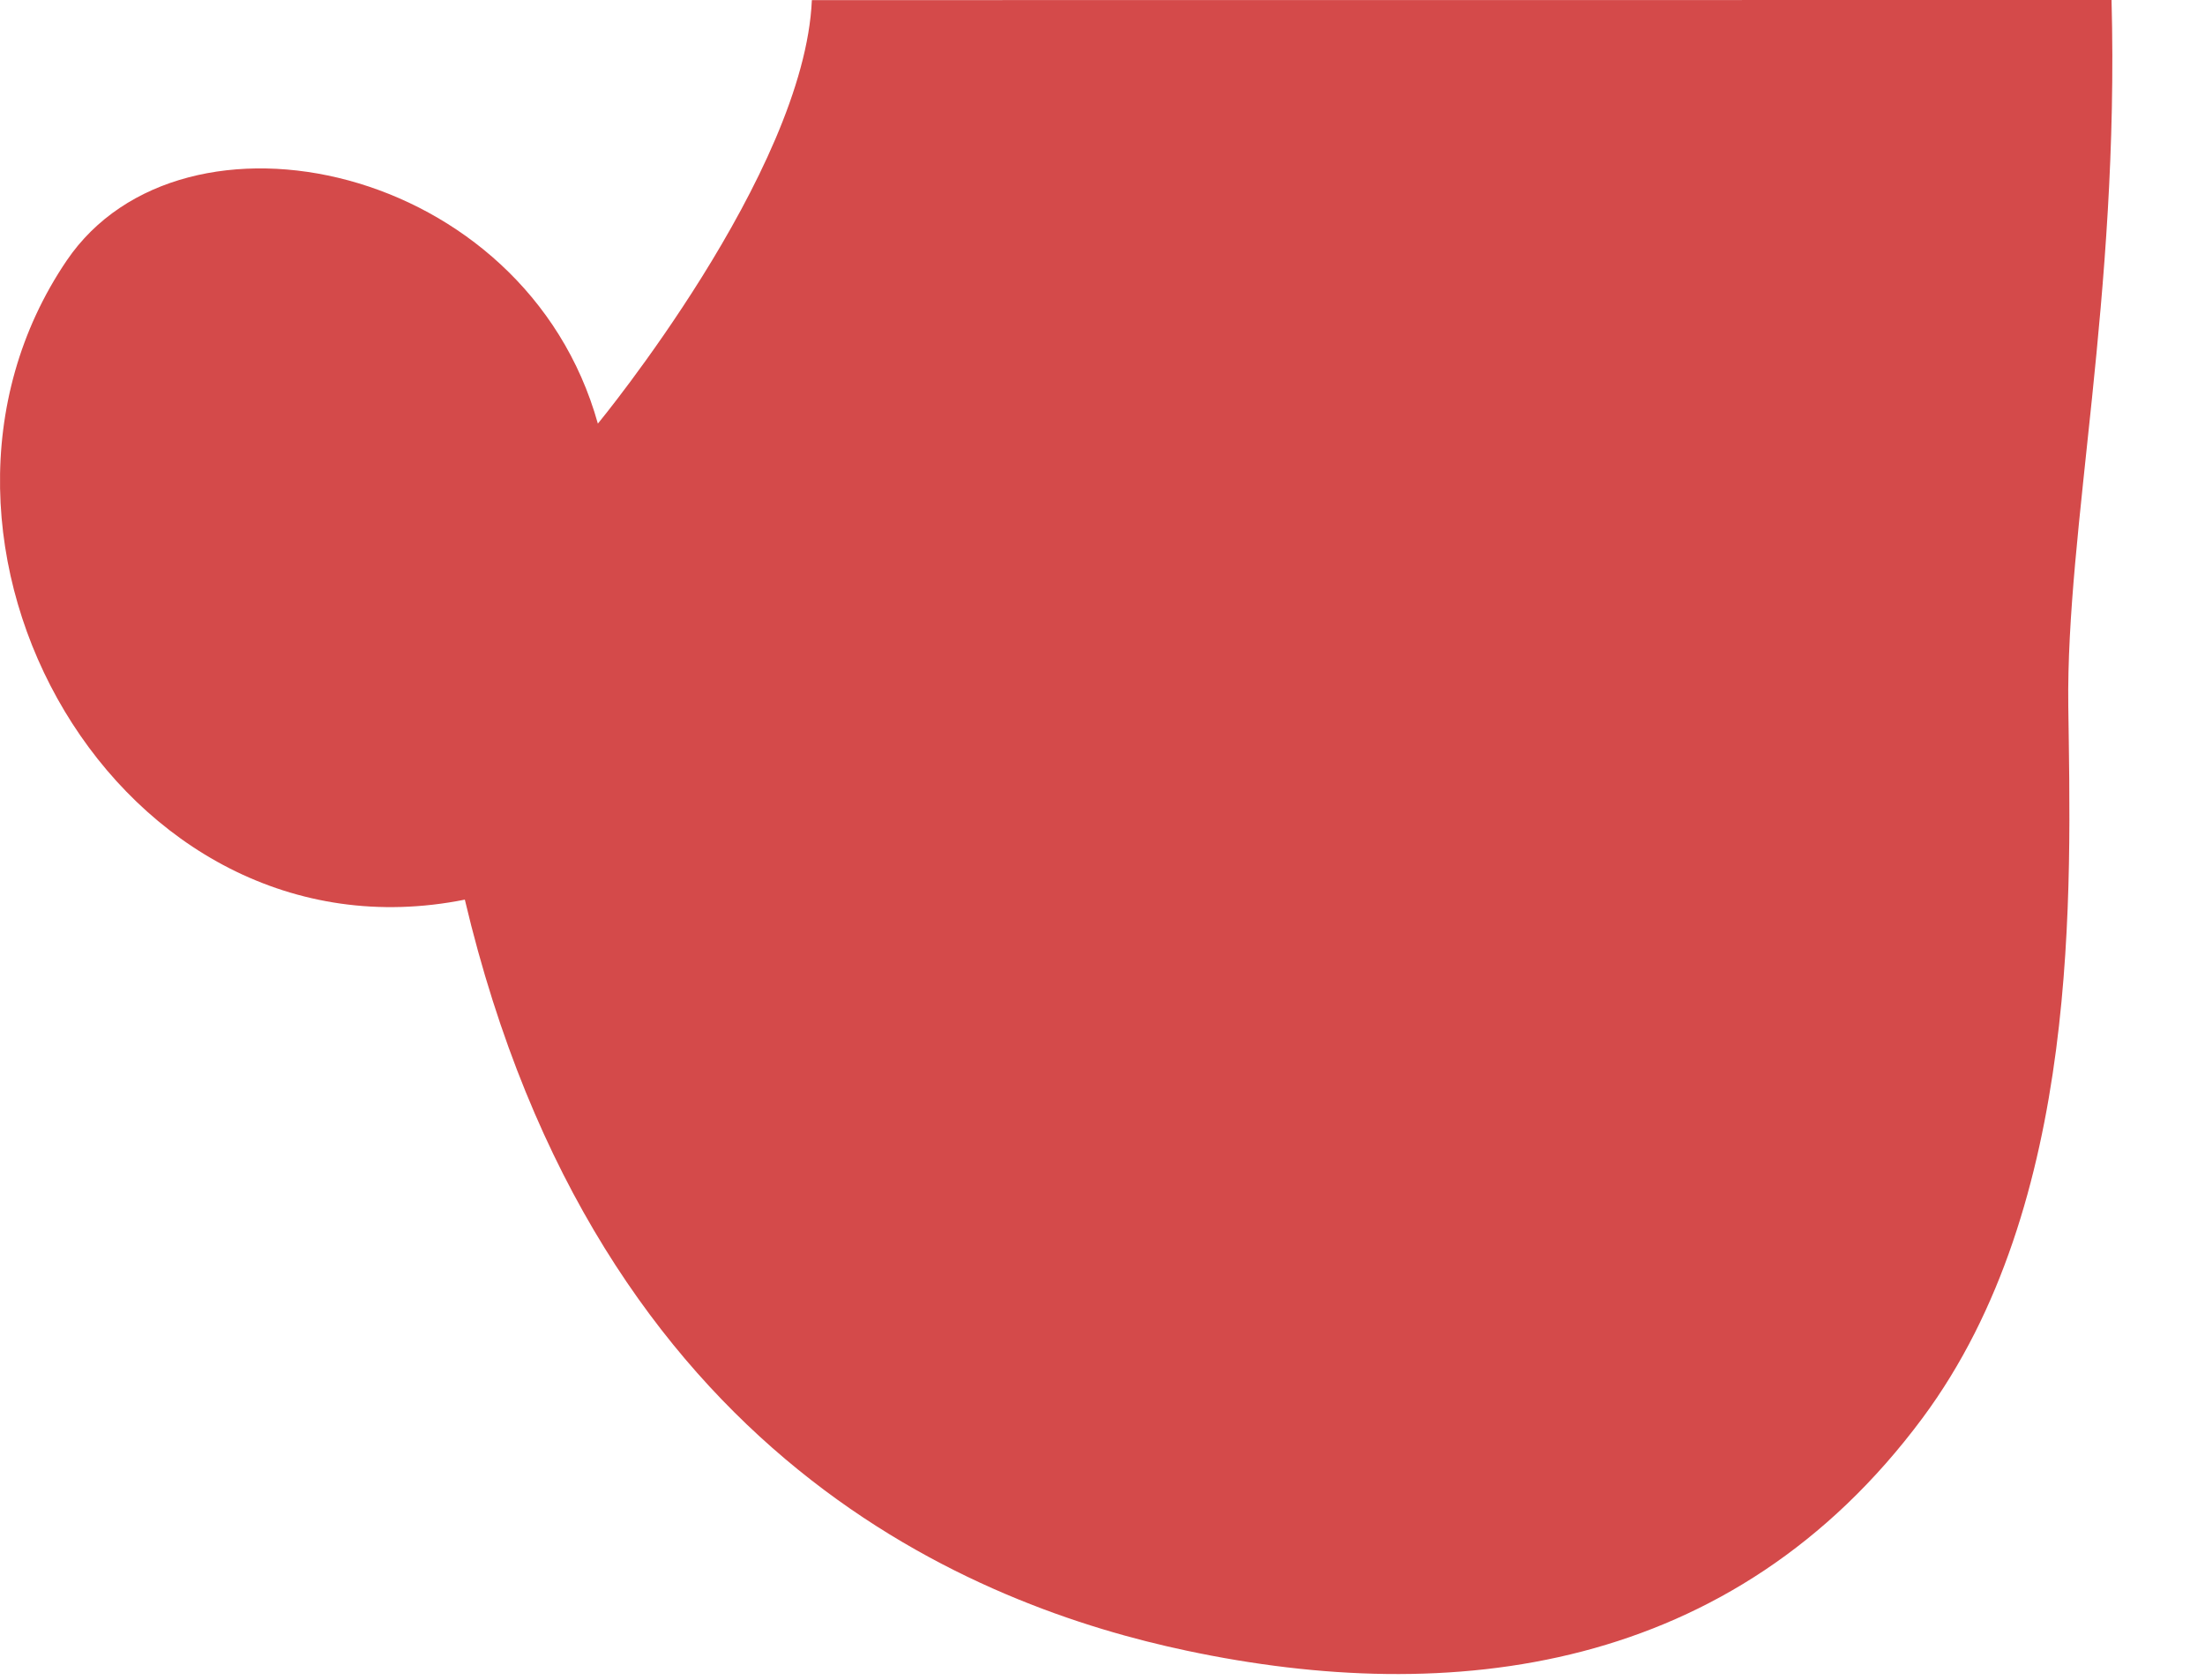
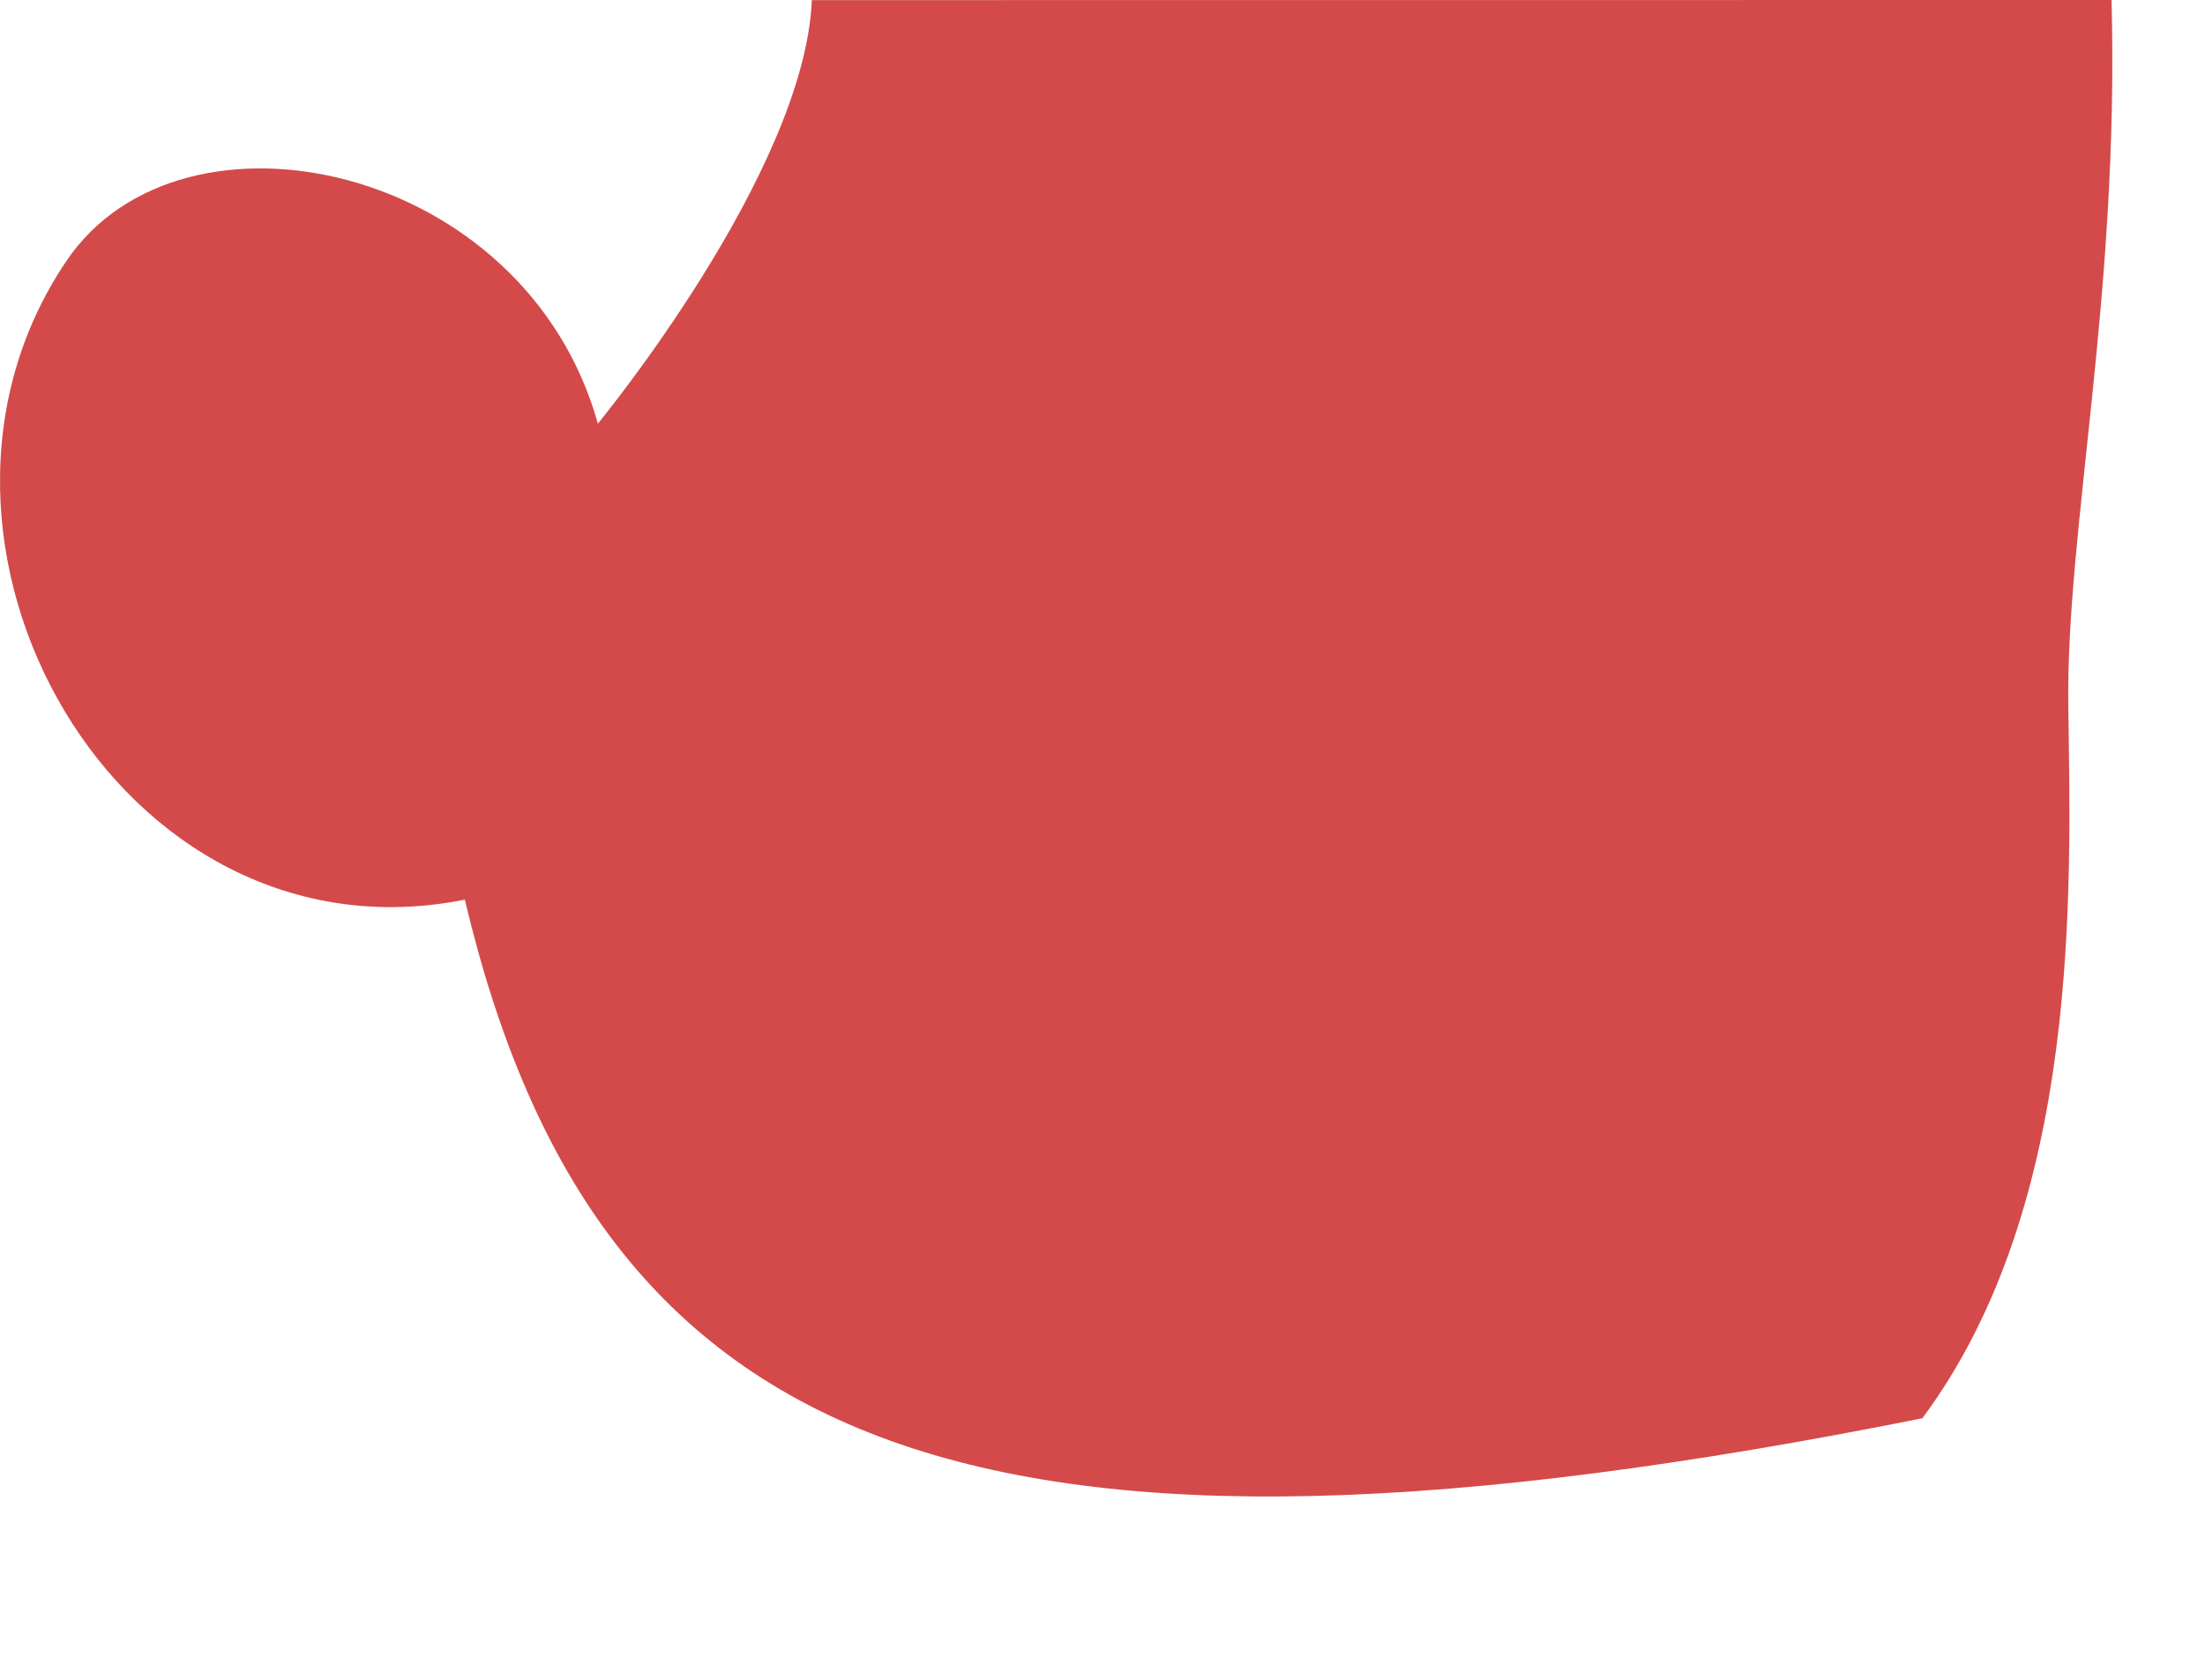
<svg xmlns="http://www.w3.org/2000/svg" fill="none" height="100%" overflow="visible" preserveAspectRatio="none" style="display: block;" viewBox="0 0 21 16" width="100%">
-   <path d="M20.11 0C20.185 2.829 19.676 5.041 19.698 6.725C19.721 8.456 19.828 11.464 18.308 13.509C16.498 15.944 13.821 16.257 11.303 15.723C9.332 15.306 5.694 13.926 4.427 8.569C1.127 9.23 -1.173 5.149 0.635 2.482C1.738 0.856 5.002 1.554 5.694 4.035C5.694 4.035 7.662 1.647 7.732 0.001L20.11 0Z" fill="#D44A4A" id="Vector" />
+   <path d="M20.11 0C20.185 2.829 19.676 5.041 19.698 6.725C19.721 8.456 19.828 11.464 18.308 13.509C9.332 15.306 5.694 13.926 4.427 8.569C1.127 9.23 -1.173 5.149 0.635 2.482C1.738 0.856 5.002 1.554 5.694 4.035C5.694 4.035 7.662 1.647 7.732 0.001L20.11 0Z" fill="#D44A4A" id="Vector" />
</svg>